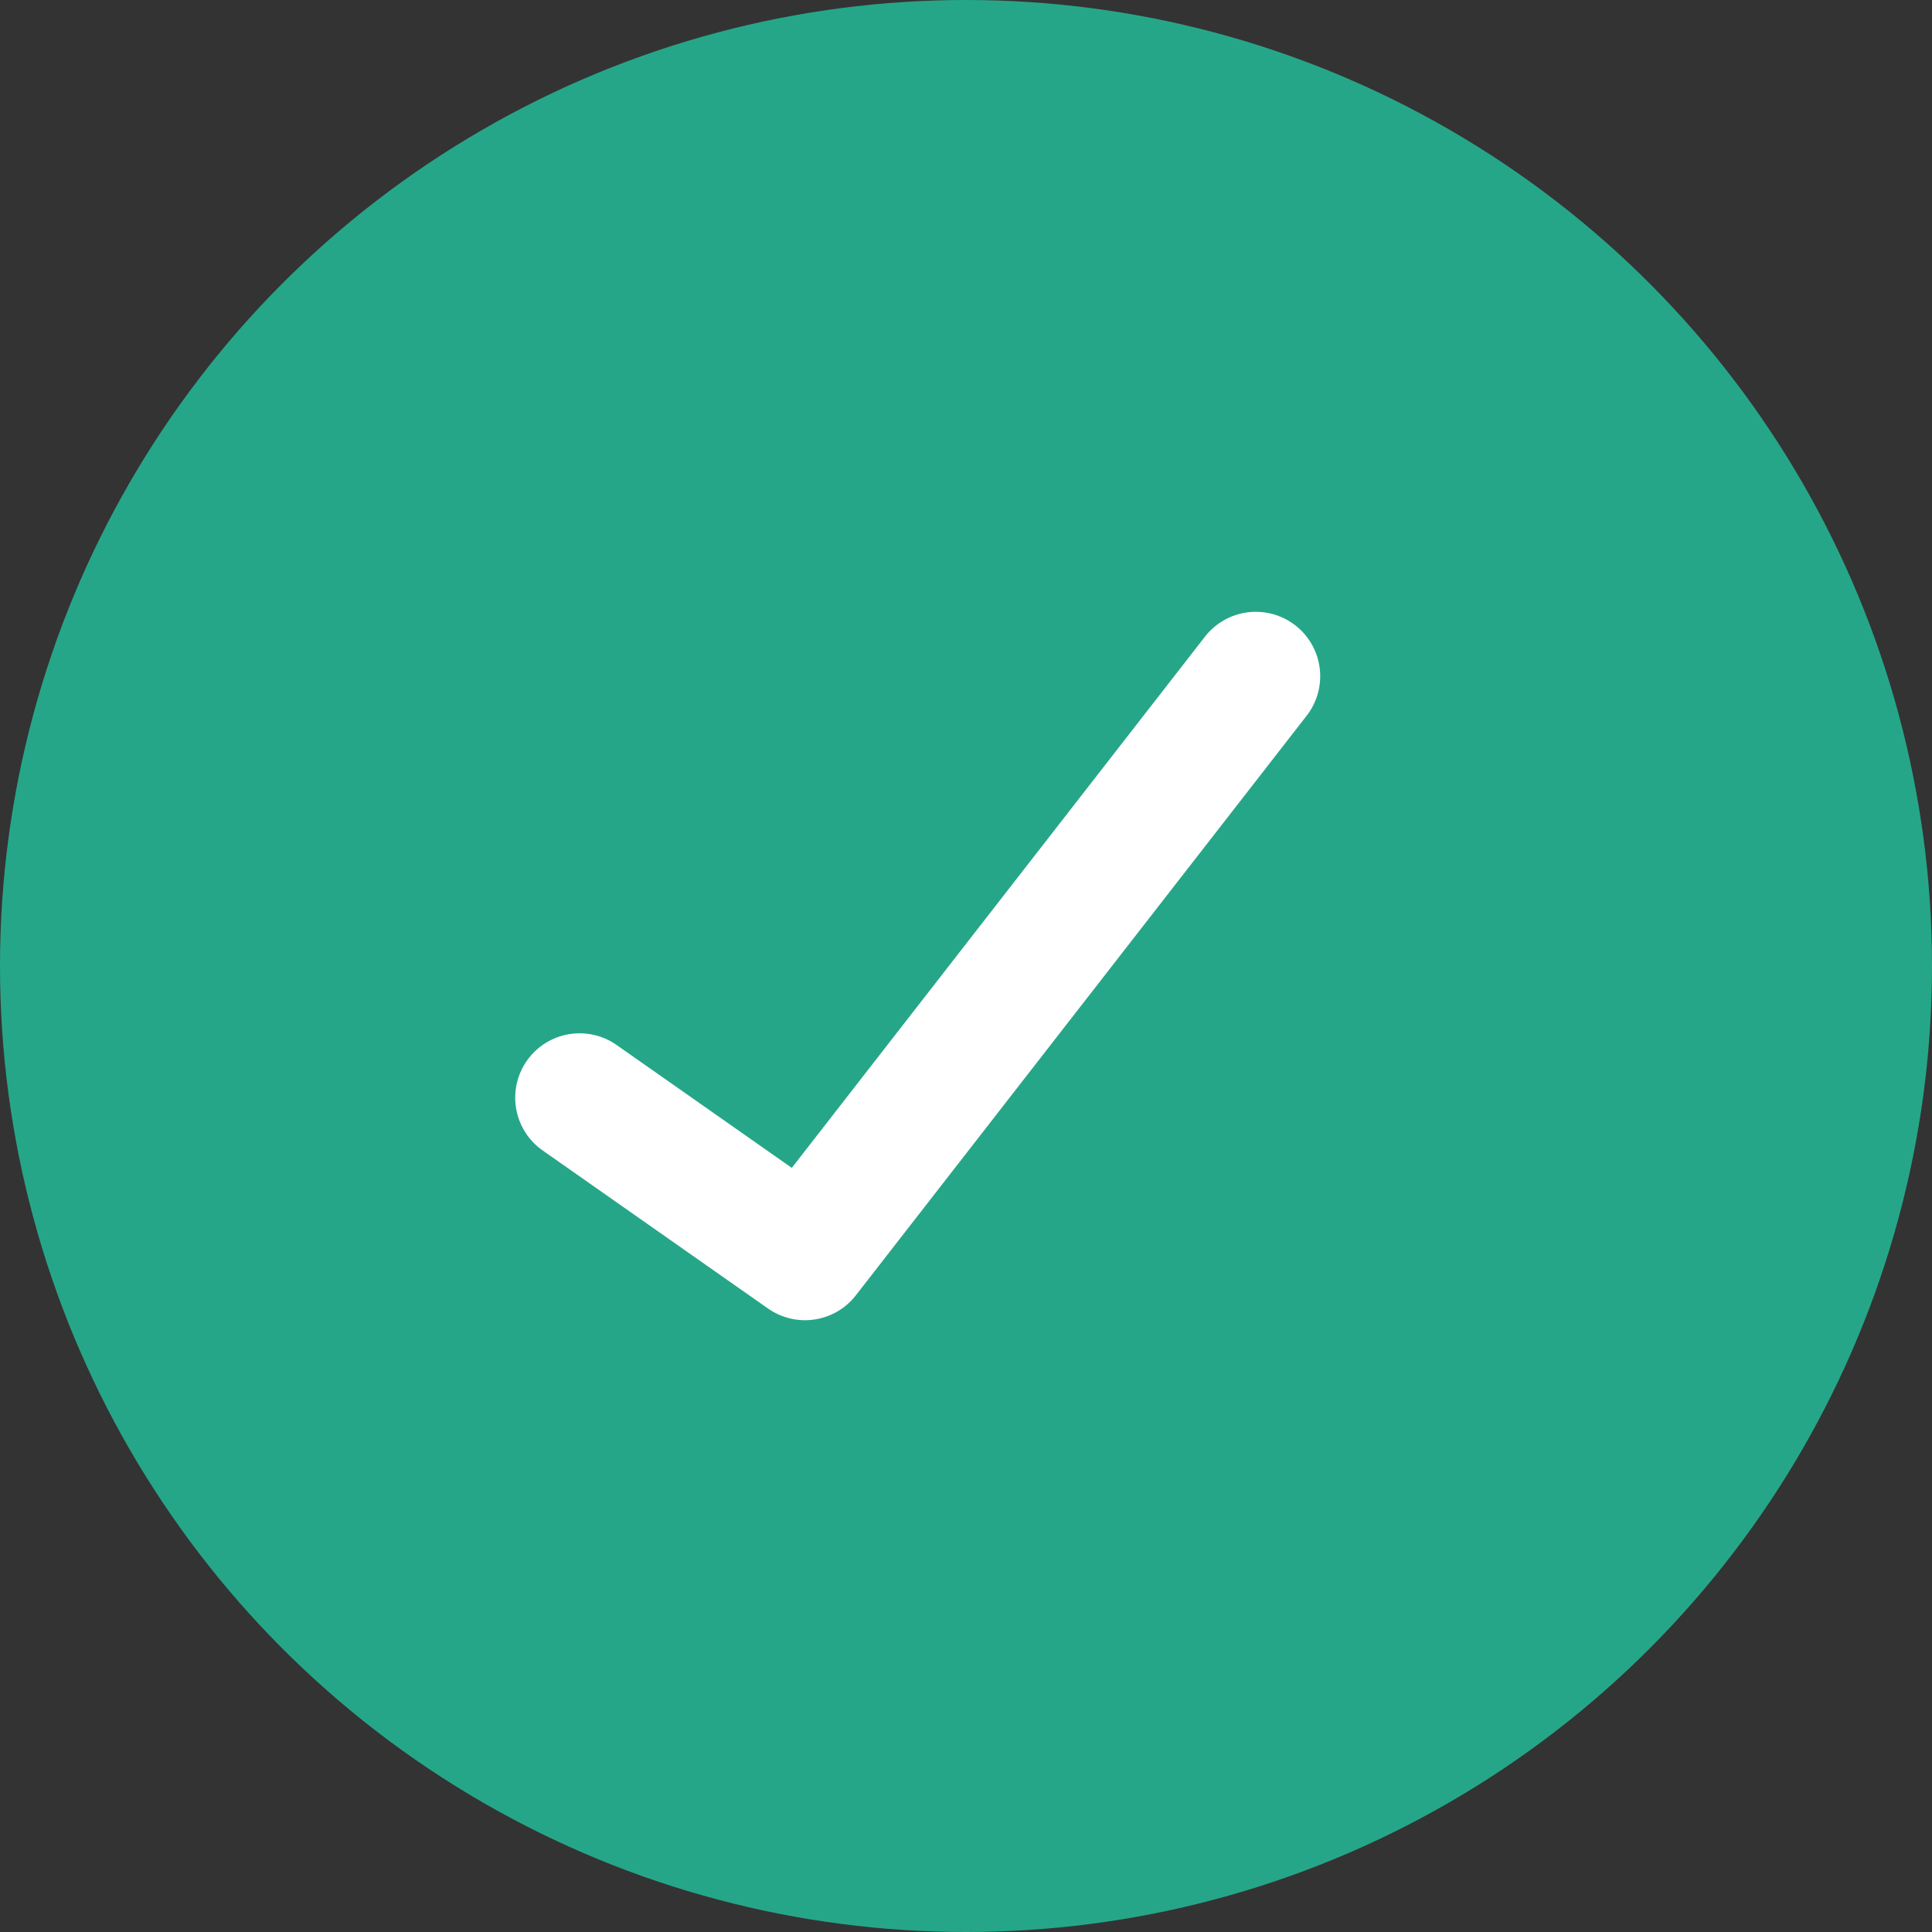
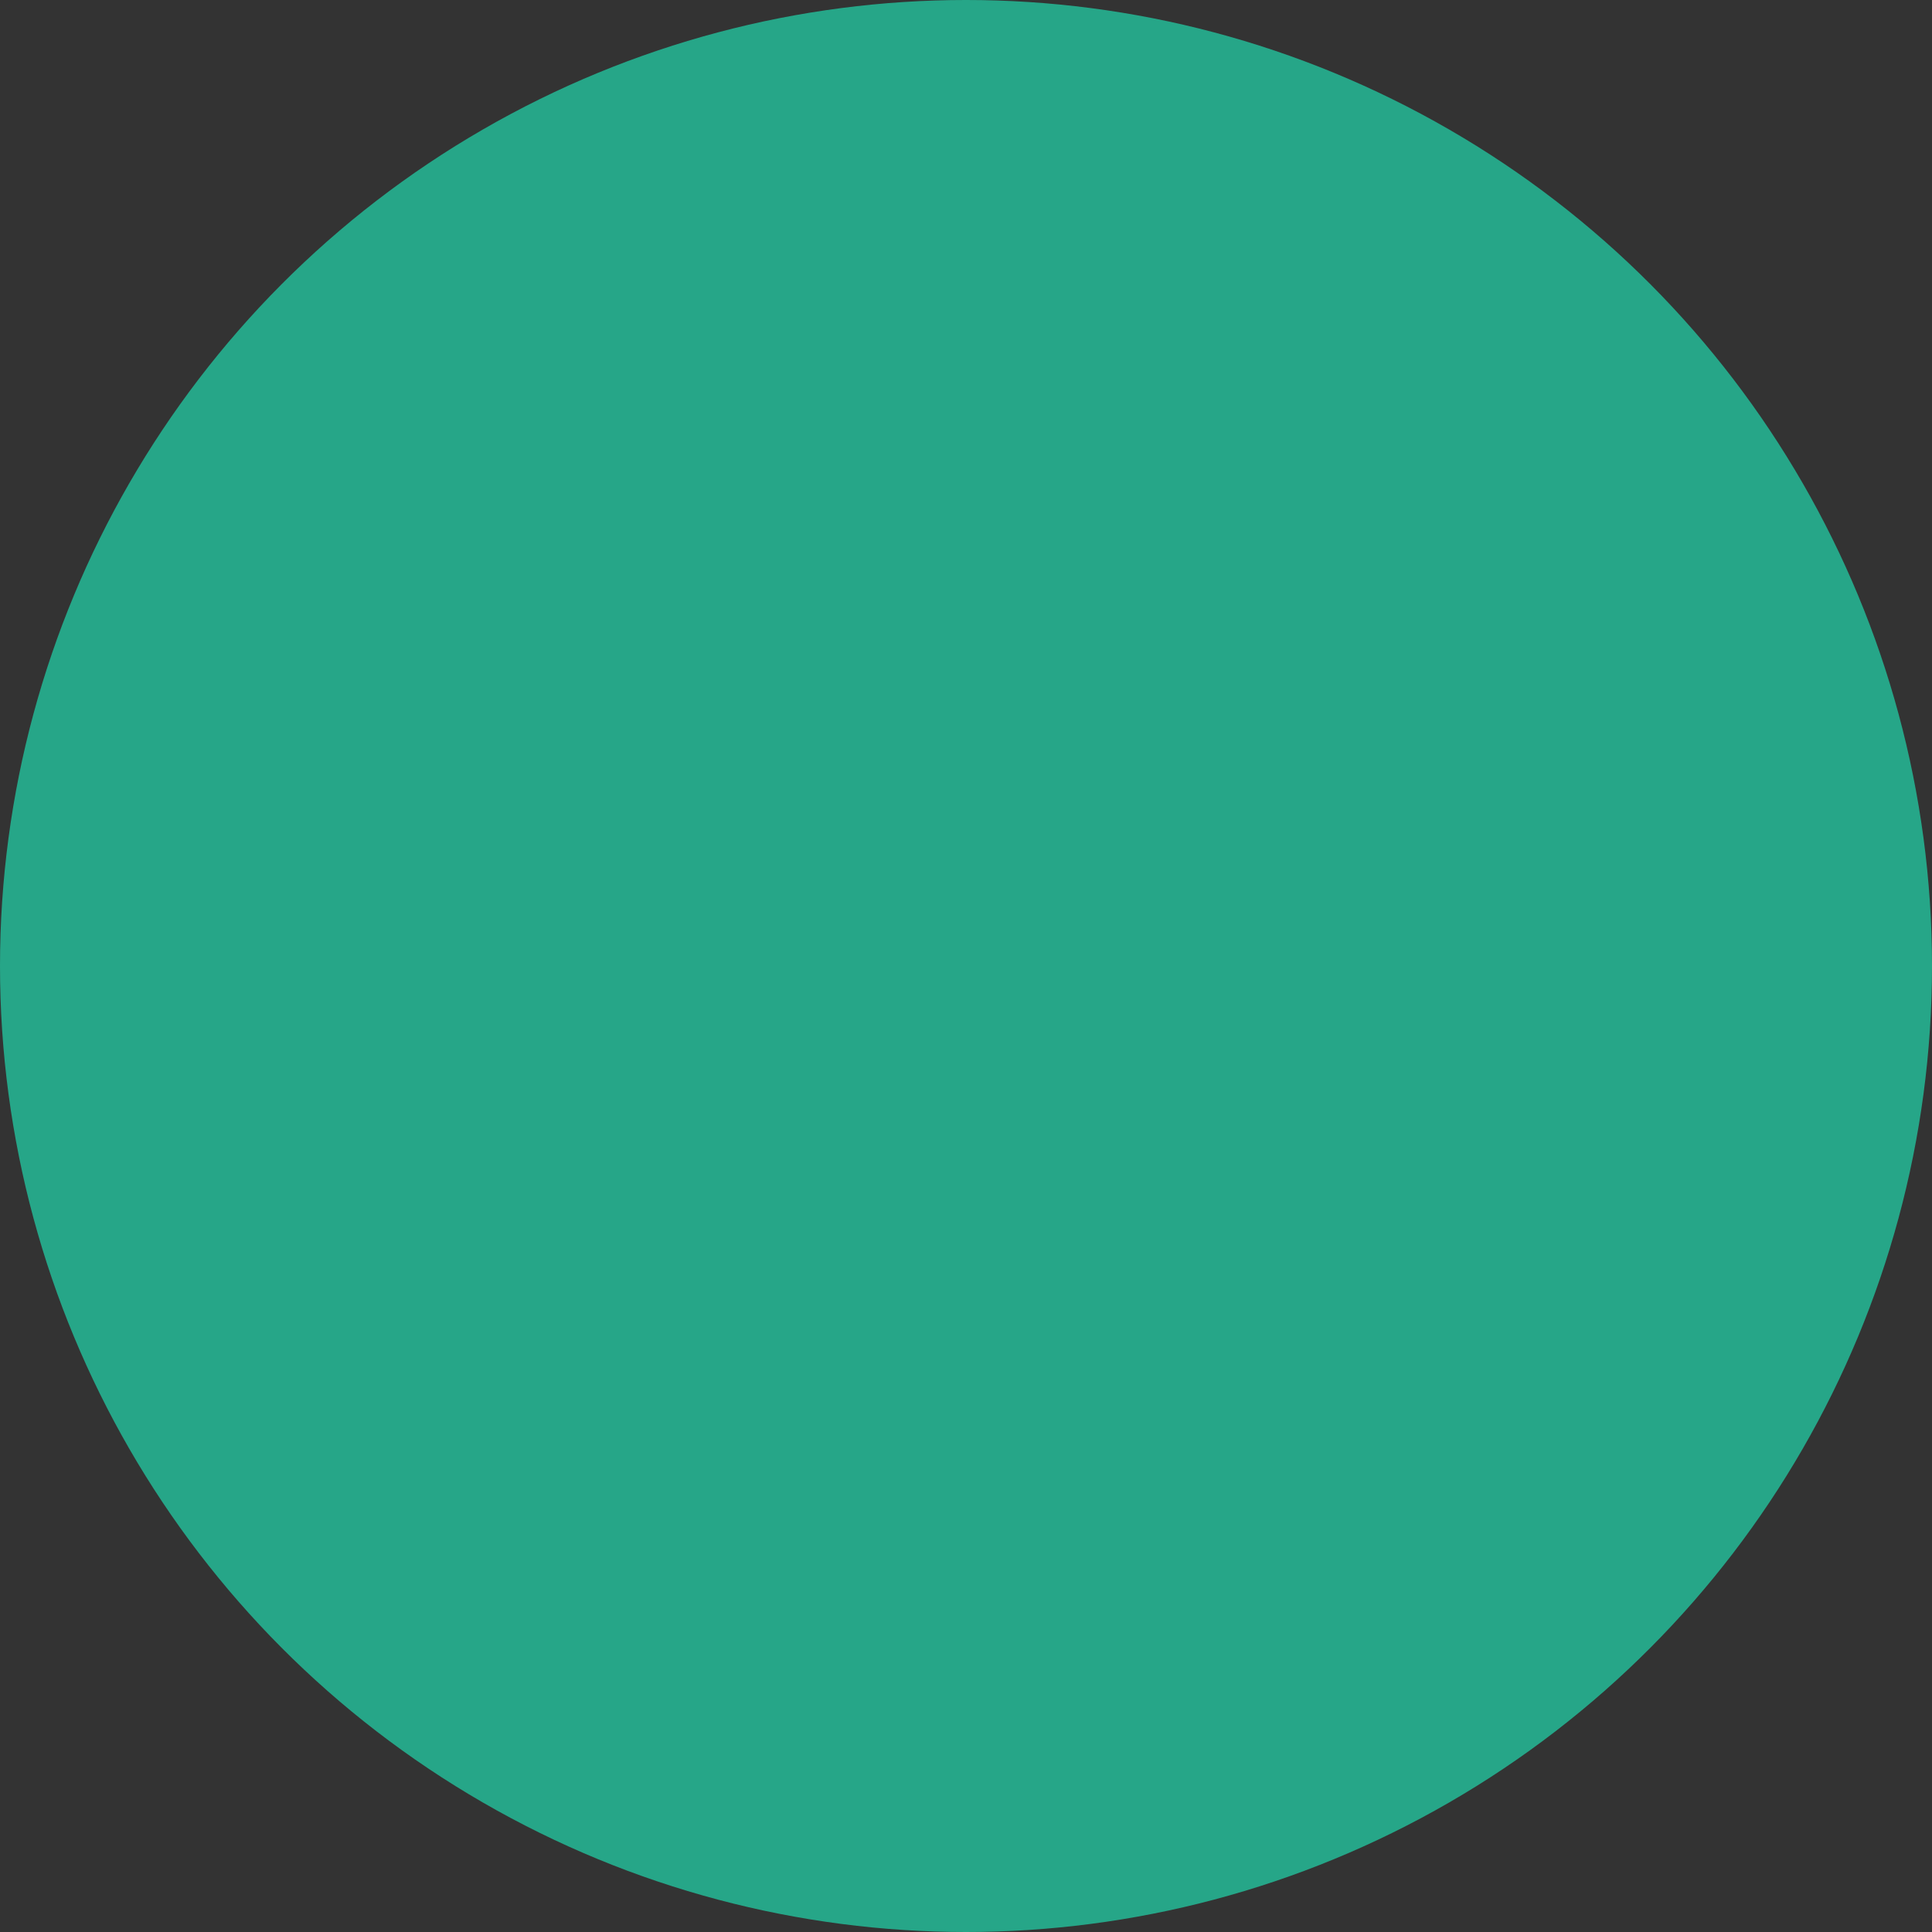
<svg xmlns="http://www.w3.org/2000/svg" width="24" height="24" viewBox="0 0 24 24" fill="none">
  <rect x="0" y="0" width="24" height="24" fill="#333333" stroke="none" />
  <circle cx="12" cy="12" r="12" fill="#26A688" />
-   <path d="M15.6 8.4L10 15.6L7.2 13.636" stroke="white" stroke-width="1.6" stroke-linecap="round" stroke-linejoin="round" />
</svg>